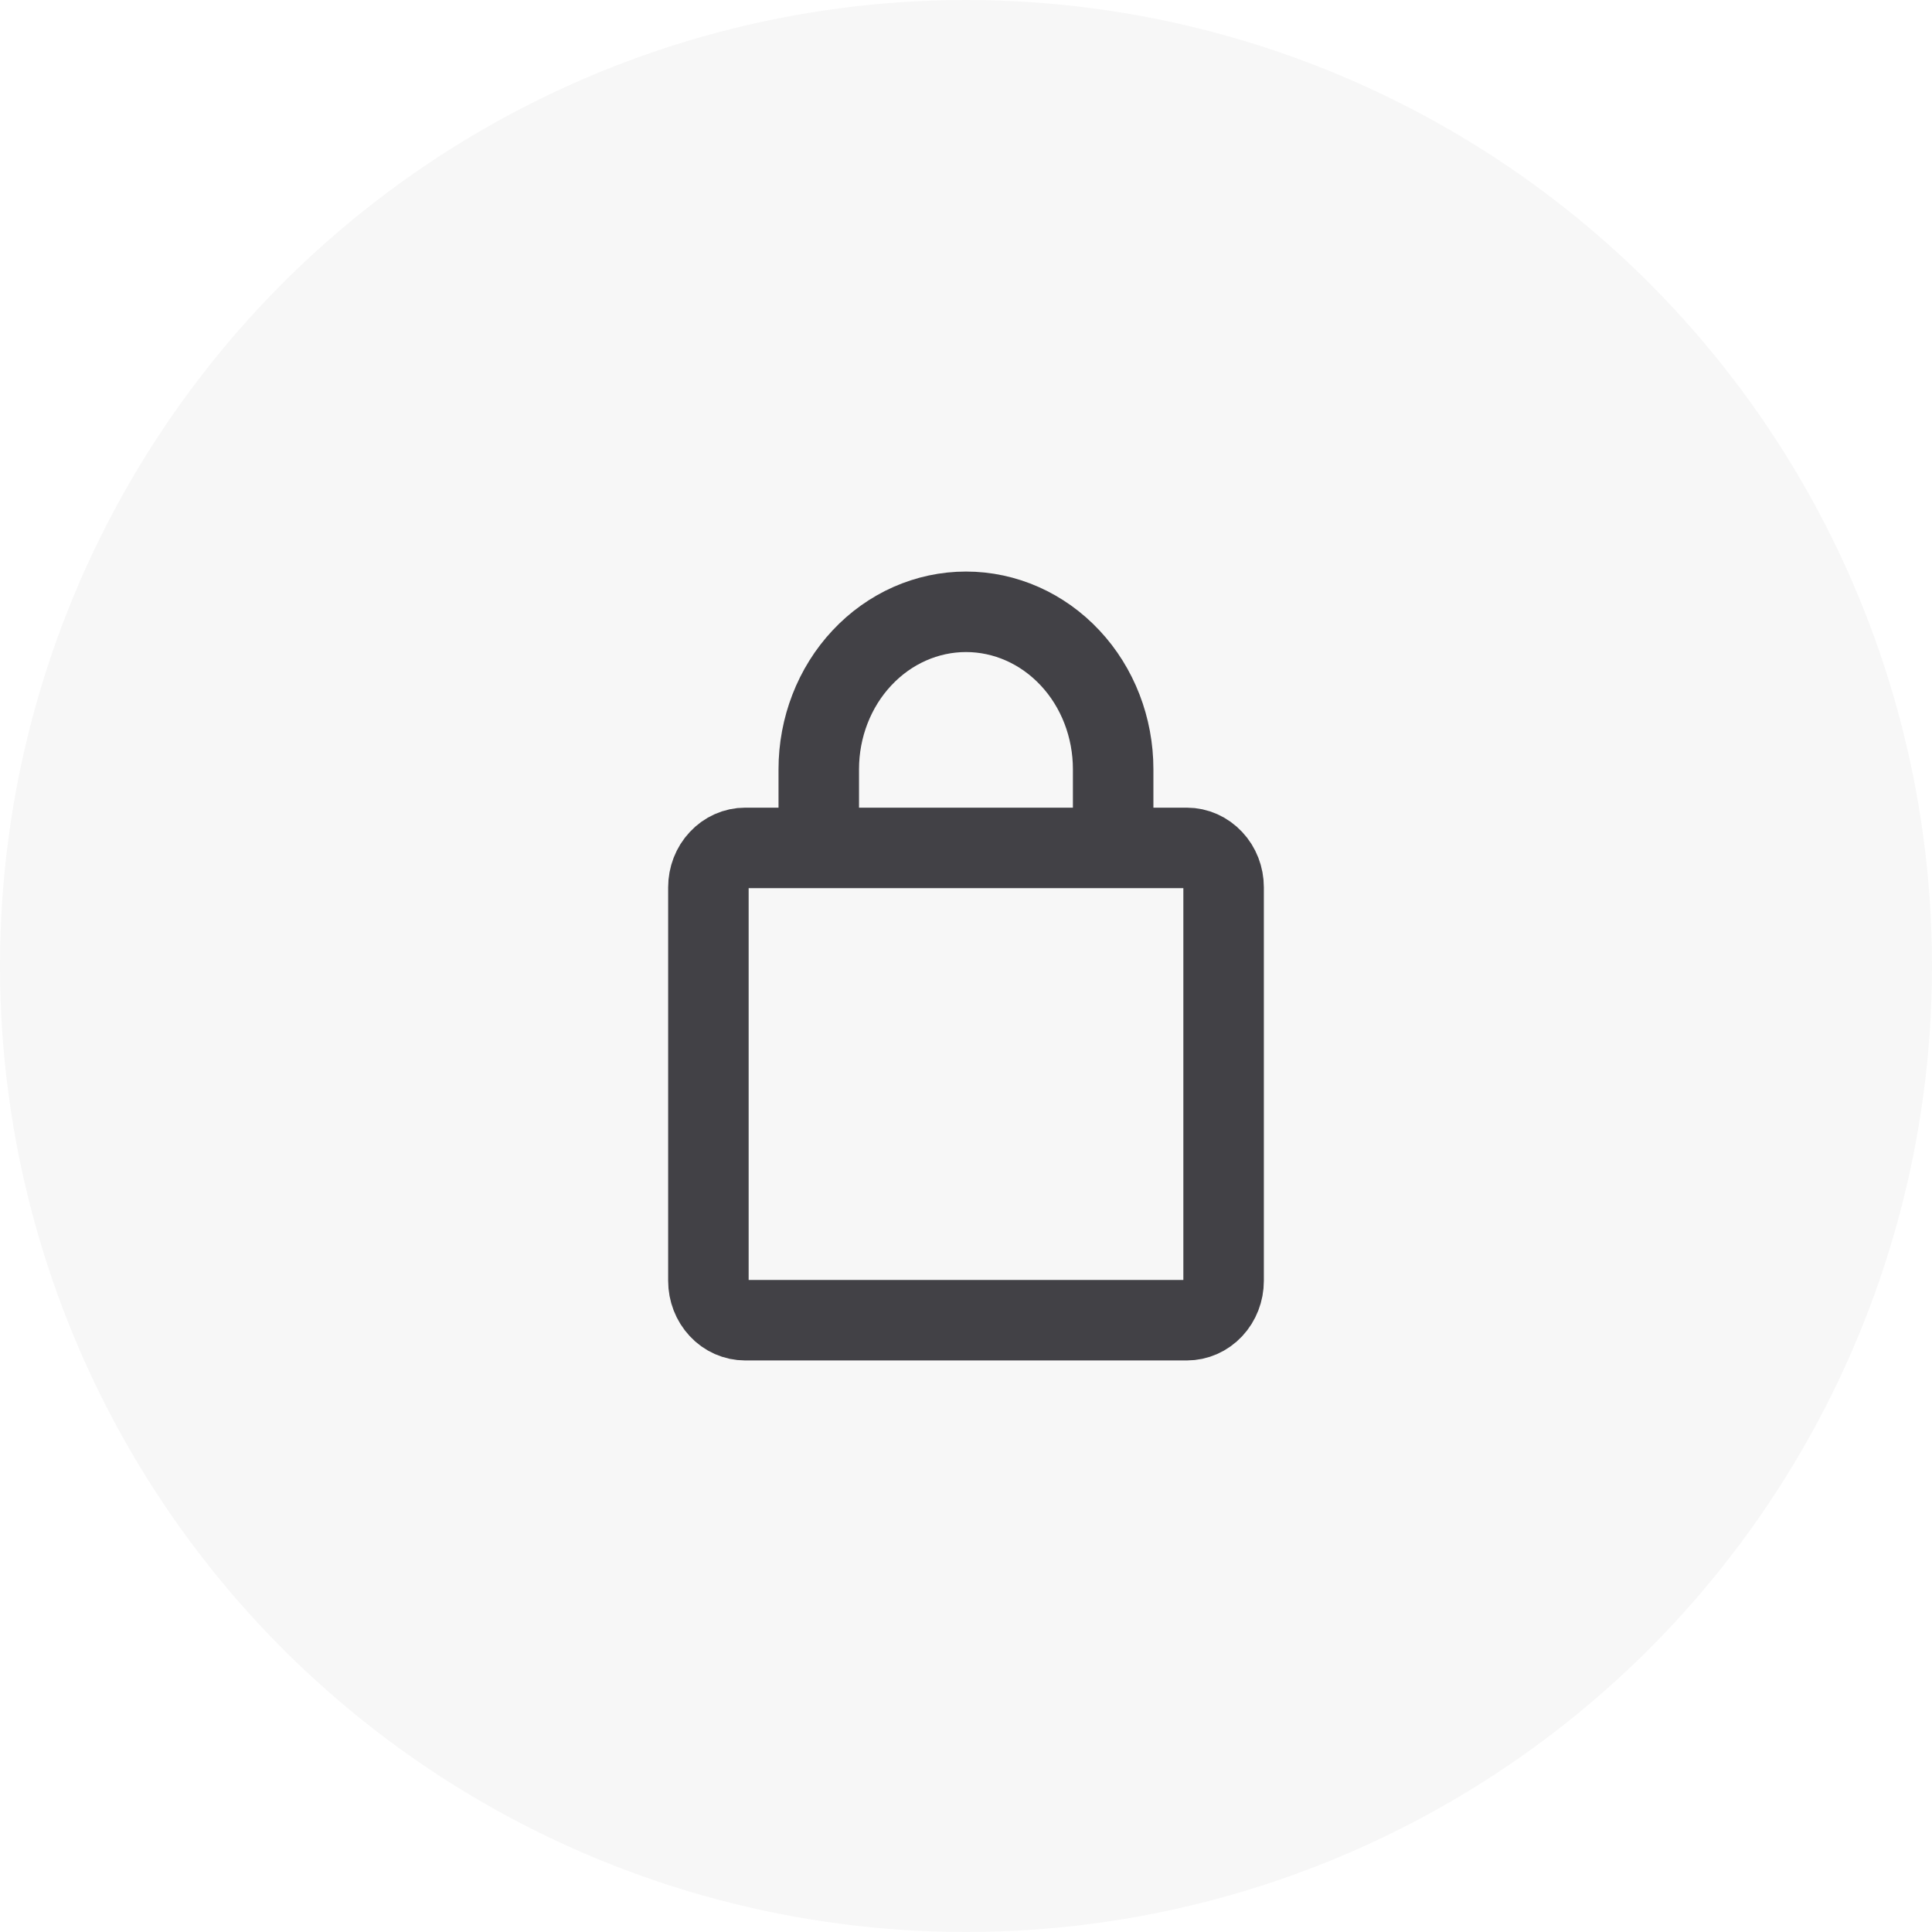
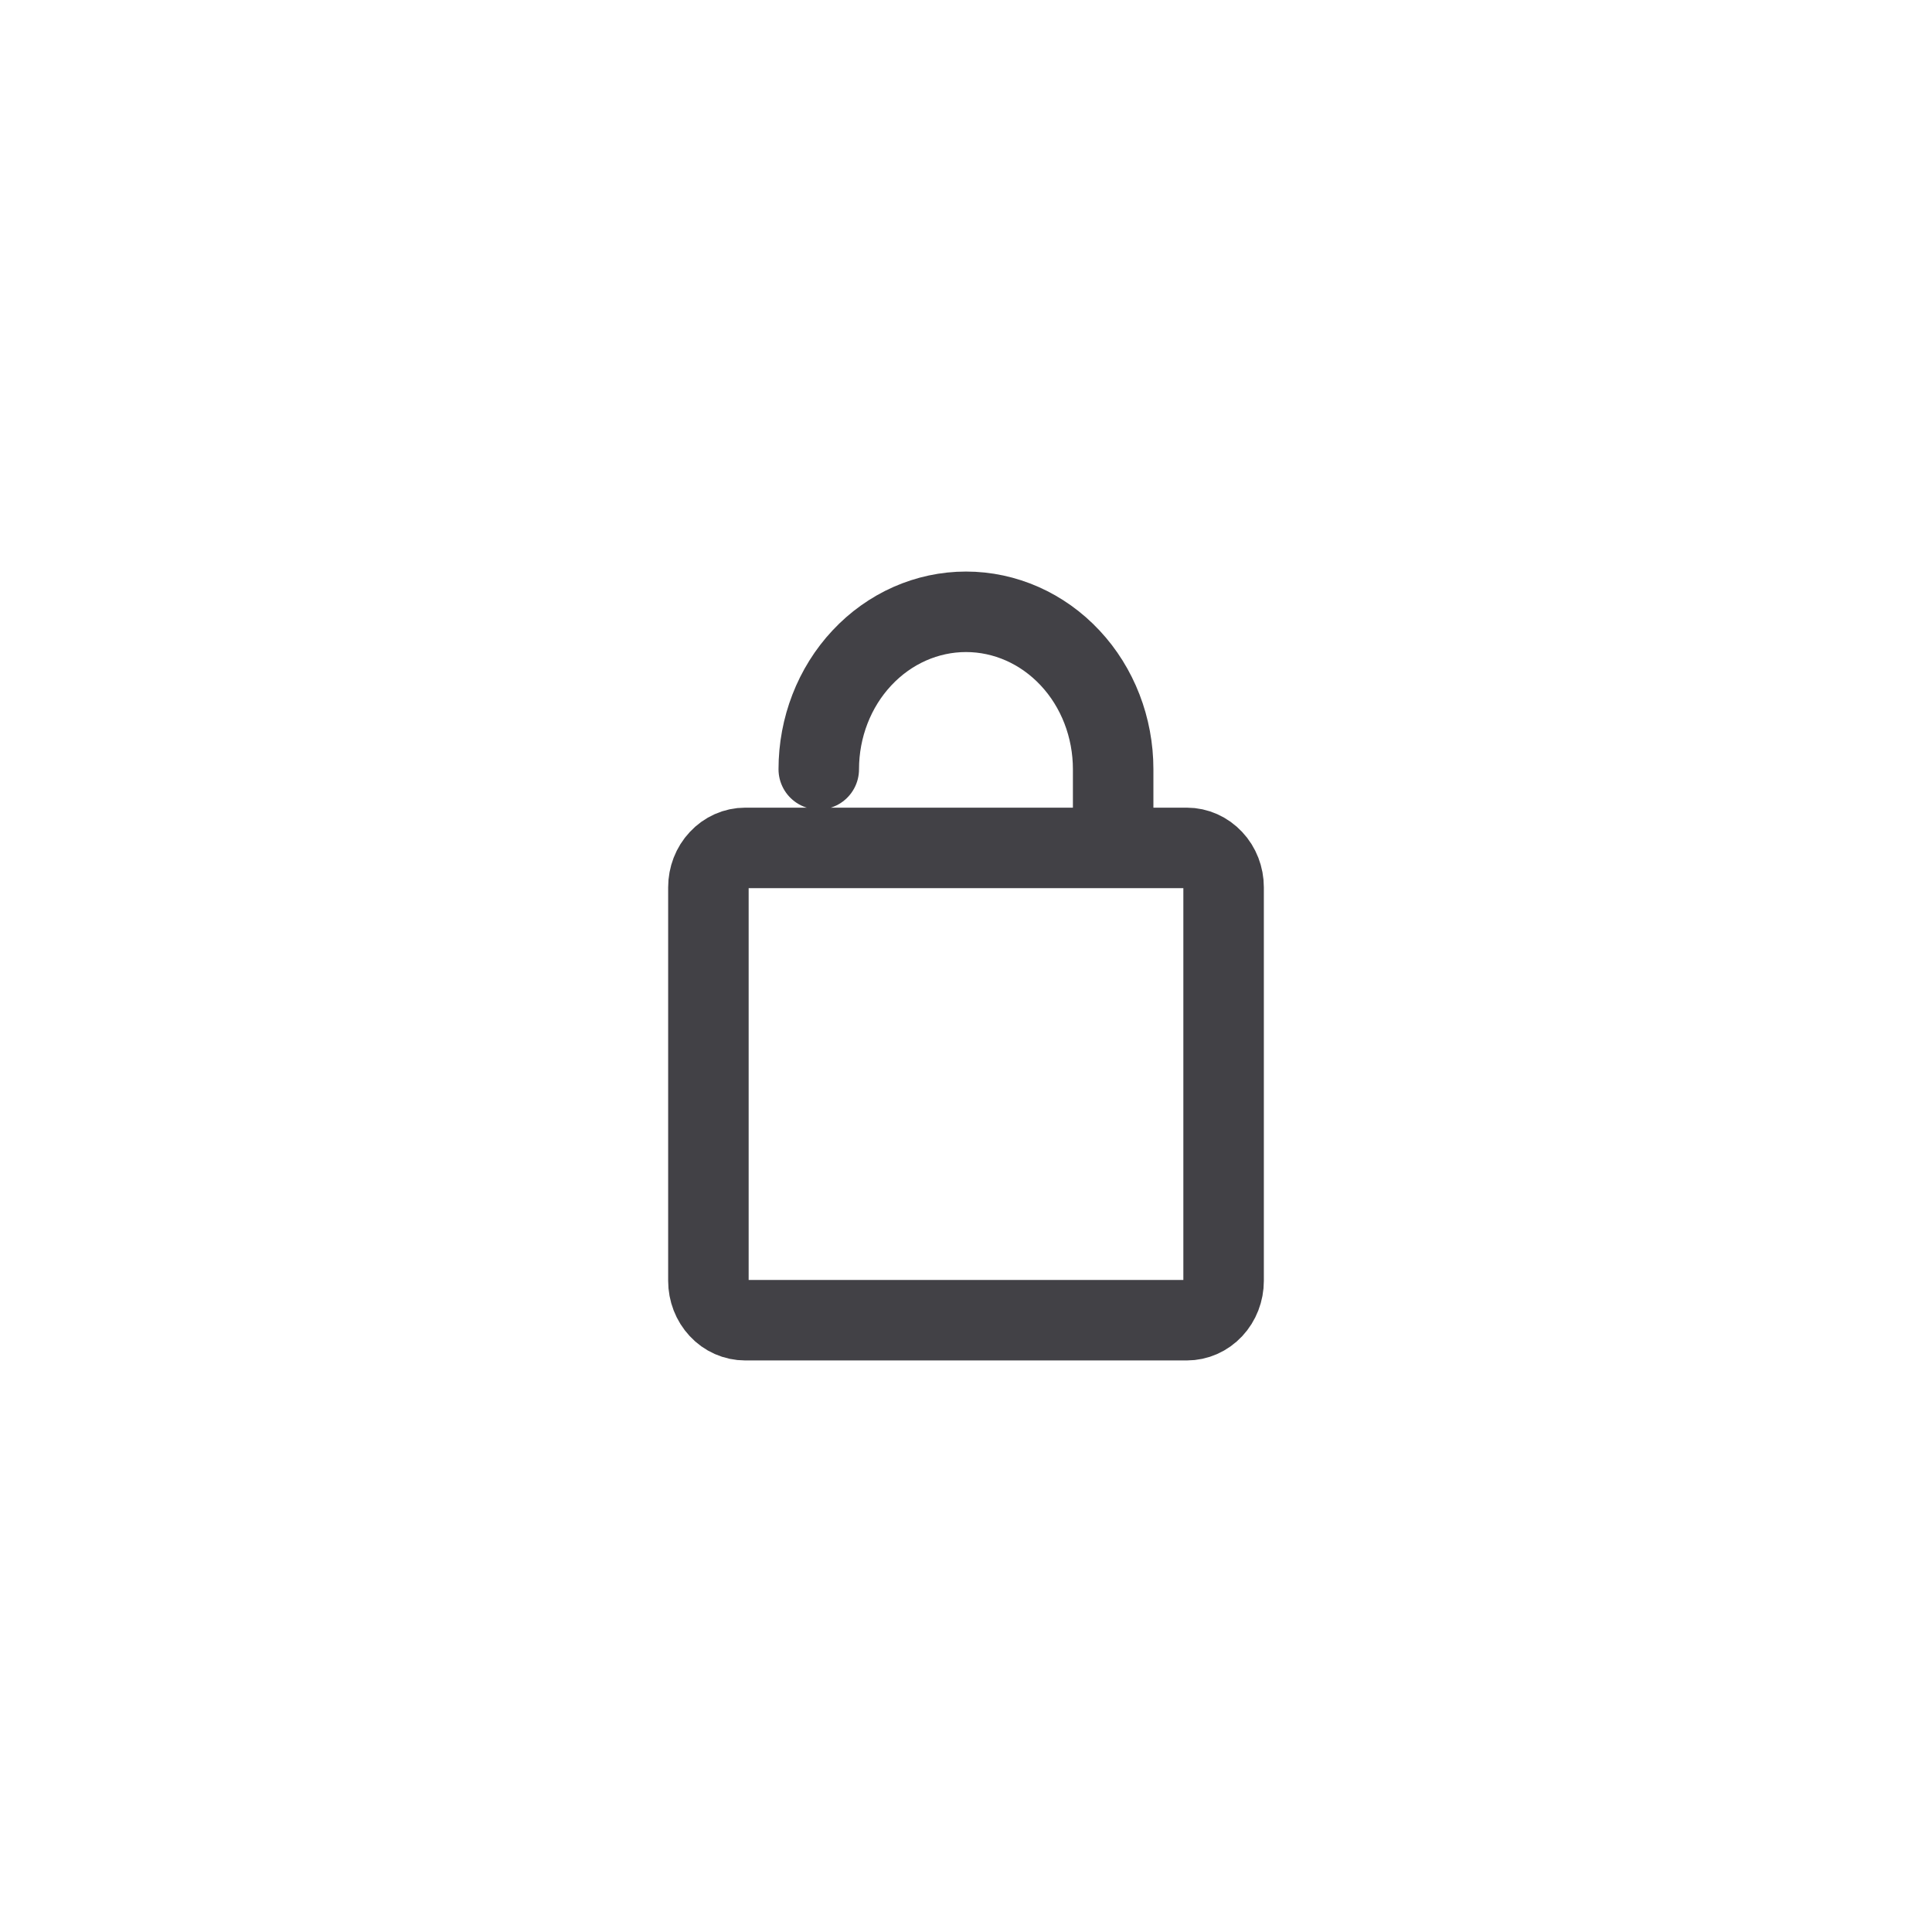
<svg xmlns="http://www.w3.org/2000/svg" width="24" height="24" viewBox="0 0 24 24" fill="none">
  <g filter="url(#filter0_b_827_7461)">
-     <circle cx="12" cy="12" r="12" fill="#F7F7F7" />
-   </g>
-   <path d="M13.828 10.533V9.556C13.828 9.037 13.636 8.539 13.293 8.173C12.95 7.806 12.485 7.6 12 7.6C11.515 7.6 11.05 7.806 10.707 8.173C10.364 8.539 10.171 9.037 10.171 9.556V10.533M14.743 16.4H9.257C9.136 16.4 9.019 16.349 8.934 16.257C8.848 16.165 8.8 16.041 8.8 15.911V11.022C8.8 10.893 8.848 10.768 8.934 10.677C9.019 10.585 9.136 10.533 9.257 10.533H14.743C14.864 10.533 14.98 10.585 15.066 10.677C15.152 10.768 15.2 10.893 15.2 11.022V15.911C15.2 16.041 15.152 16.165 15.066 16.257C14.98 16.349 14.864 16.4 14.743 16.4Z" stroke="#424146" stroke-linecap="round" stroke-linejoin="round" />
+     </g>
+   <path d="M13.828 10.533V9.556C13.828 9.037 13.636 8.539 13.293 8.173C12.95 7.806 12.485 7.6 12 7.6C11.515 7.6 11.05 7.806 10.707 8.173C10.364 8.539 10.171 9.037 10.171 9.556M14.743 16.4H9.257C9.136 16.4 9.019 16.349 8.934 16.257C8.848 16.165 8.8 16.041 8.8 15.911V11.022C8.8 10.893 8.848 10.768 8.934 10.677C9.019 10.585 9.136 10.533 9.257 10.533H14.743C14.864 10.533 14.98 10.585 15.066 10.677C15.152 10.768 15.2 10.893 15.2 11.022V15.911C15.2 16.041 15.152 16.165 15.066 16.257C14.98 16.349 14.864 16.4 14.743 16.4Z" stroke="#424146" stroke-linecap="round" stroke-linejoin="round" />
  <defs>
    <filter id="filter0_b_827_7461" x="-4" y="-4" width="32" height="32" filterUnits="userSpaceOnUse" color-interpolation-filters="sRGB">
      <feFlood flood-opacity="0" result="BackgroundImageFix" />
      <feGaussianBlur in="BackgroundImageFix" stdDeviation="2" />
      <feComposite in2="SourceAlpha" operator="in" result="effect1_backgroundBlur_827_7461" />
      <feBlend mode="normal" in="SourceGraphic" in2="effect1_backgroundBlur_827_7461" result="shape" />
    </filter>
  </defs>
</svg>